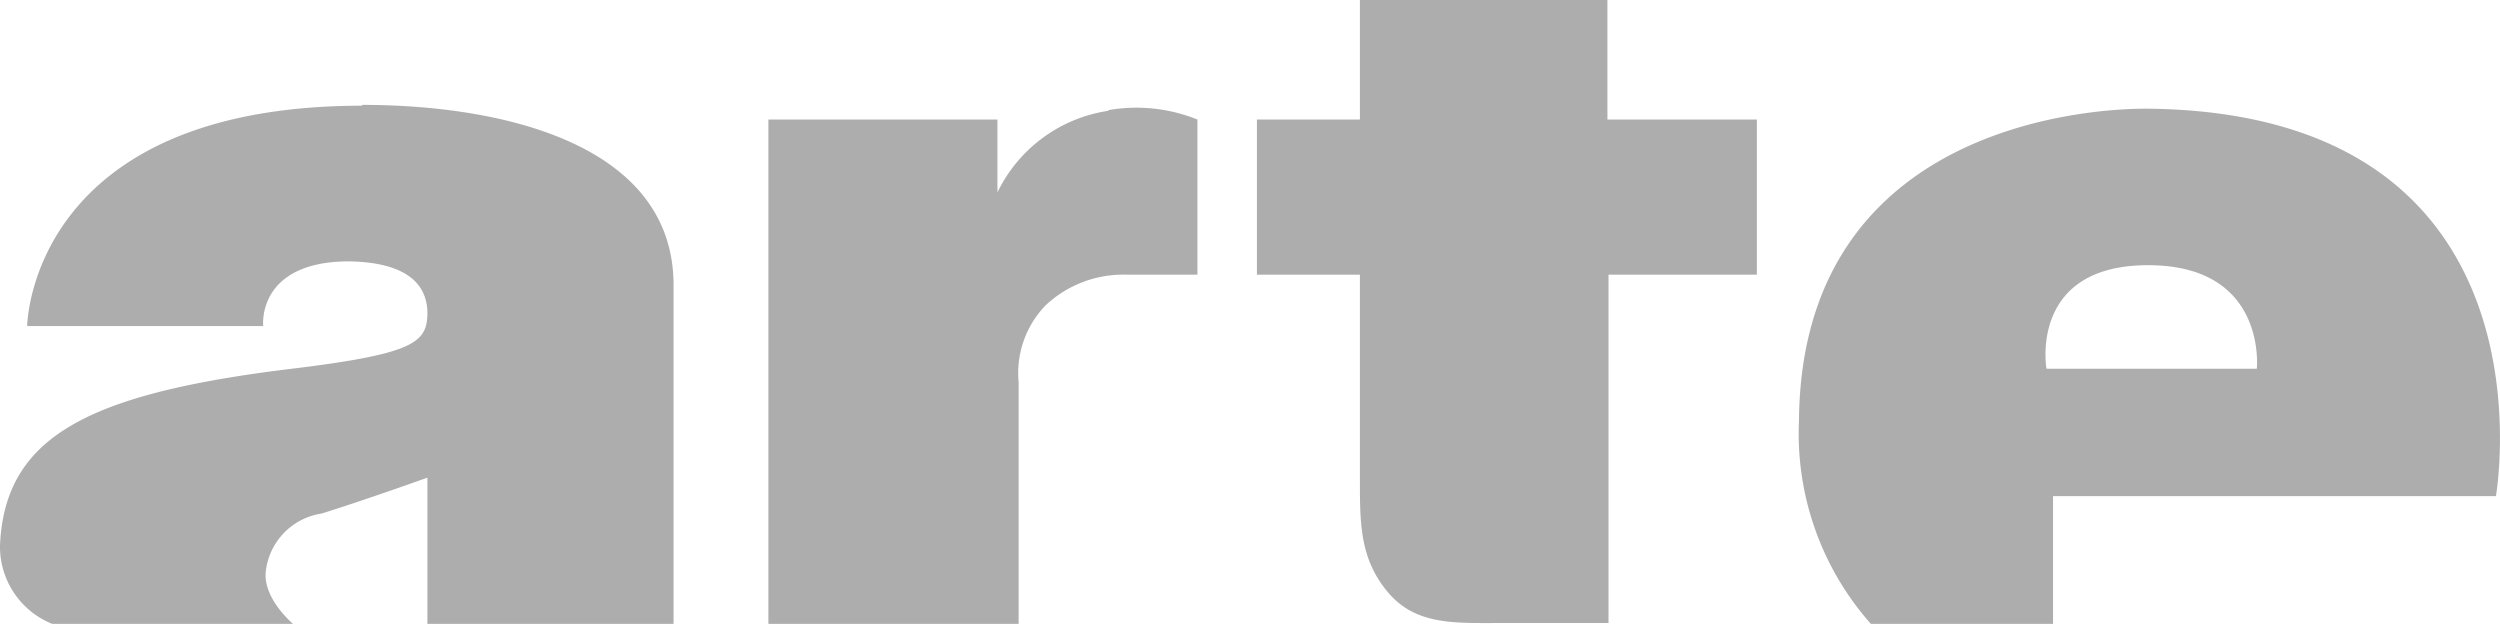
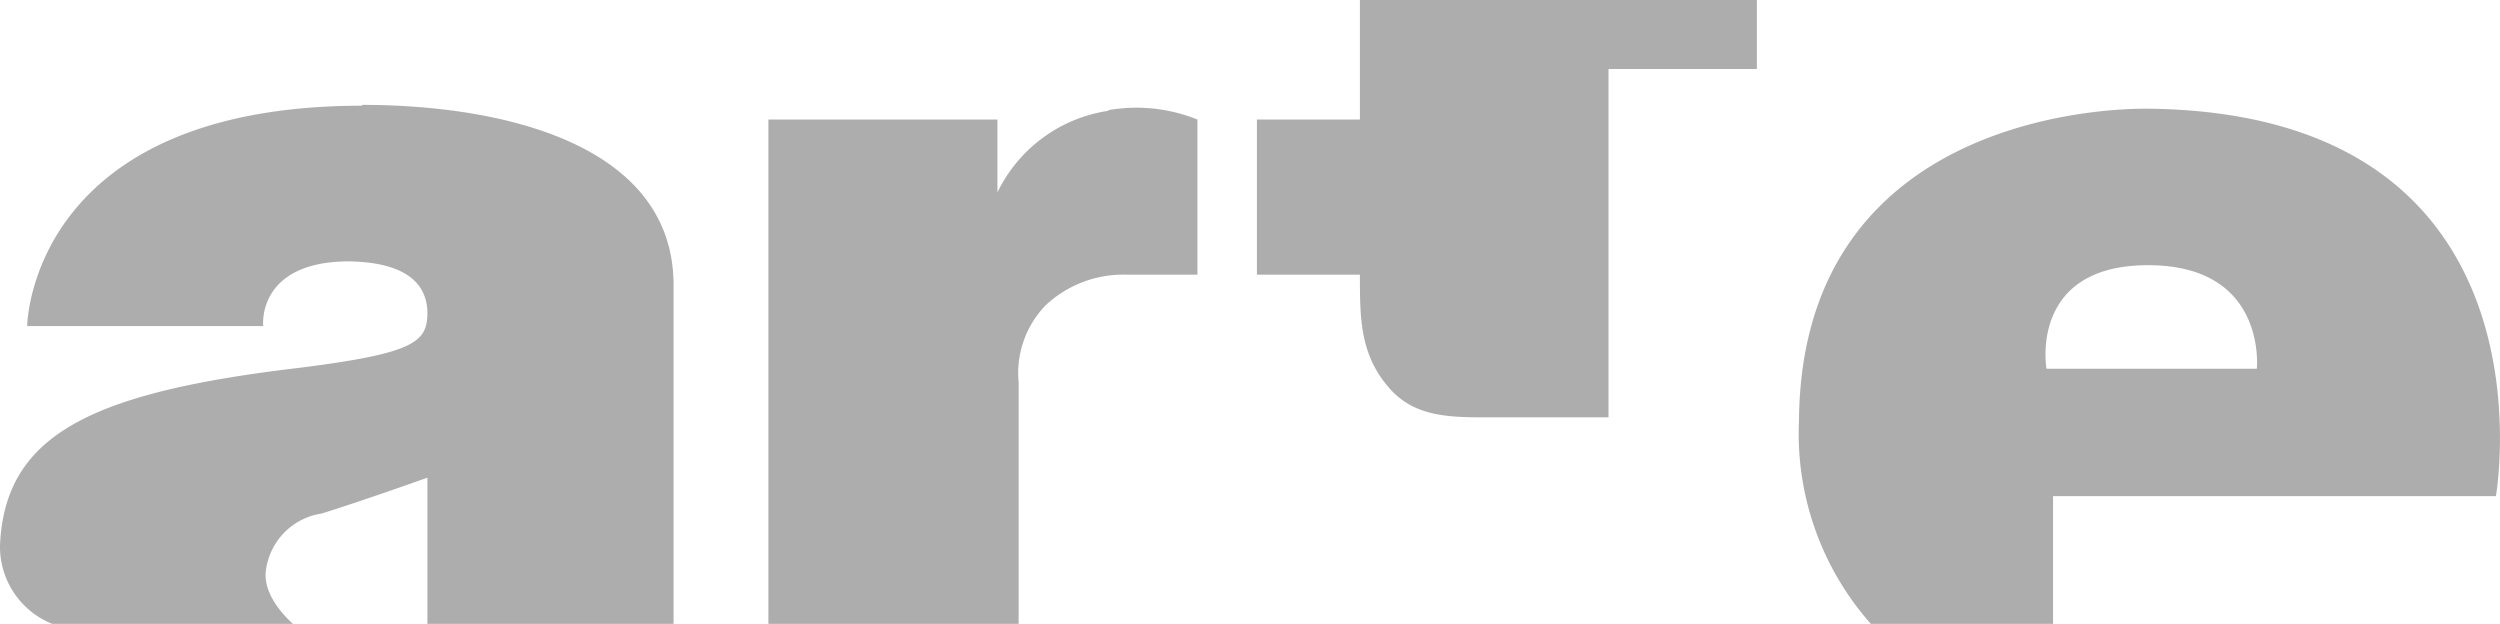
<svg xmlns="http://www.w3.org/2000/svg" height="22.96" viewBox="0 0 92.01 22.96" width="92.01">
-   <path d="m13.33 3.86c5.14 0 11.46 1.43 11.46 6.64v12.5h-9.06v-5.42s-2.2.79-3.89 1.32a2.43 2.43 0 0 0 -2.06 2.15c-.09 1 1 1.9 1 1.91h-8.86a3.06 3.06 0 0 1 -1.92-2.89c.18-4.07 3.33-5.63 11.08-6.54 4.17-.53 4.64-.94 4.65-2 0-.88-.52-1.87-2.88-1.91-3.41 0-3.17 2.38-3.16 2.38h-8.69s.08-8.1 12.32-8.11m27.46.19a5.42 5.42 0 0 0 -4.07 3v-2.68h-8.43v18.6h9.21v-8.93a3.58 3.58 0 0 1 1-2.84 4.18 4.18 0 0 1 3-1.12h2.58v-5.71a6 6 0 0 0 -3.26-.35m18.35-4.05h-9.11v4.4h-3.79v5.71h3.79v7.57c0 1.63 0 3 1.15 4.25 1 1.07 2.38 1 4 1h4v-12.82h5.46v-5.71h-5.5zm19.9 4c15.28.17 12.8 14.24 12.8 14.26h-16.3v4.74h-6.67a10.56 10.56 0 0 1 -2.68-7.53c.1-11.68 12.37-11.47 12.85-11.47m4 9.57s.39-3.81-4-3.81-3.75 3.79-3.74 3.81h7.68" fill="#adadad" fill-rule="evenodd" />
+   <path d="m13.33 3.86c5.14 0 11.46 1.43 11.46 6.64v12.5h-9.06v-5.42s-2.2.79-3.89 1.32a2.43 2.43 0 0 0 -2.06 2.15c-.09 1 1 1.9 1 1.91h-8.86a3.06 3.06 0 0 1 -1.92-2.89c.18-4.07 3.33-5.63 11.08-6.54 4.17-.53 4.64-.94 4.65-2 0-.88-.52-1.87-2.88-1.91-3.41 0-3.17 2.38-3.16 2.38h-8.69s.08-8.1 12.32-8.11m27.46.19a5.42 5.42 0 0 0 -4.07 3v-2.68h-8.43v18.6h9.21v-8.93a3.58 3.58 0 0 1 1-2.84 4.18 4.18 0 0 1 3-1.12h2.58v-5.71a6 6 0 0 0 -3.26-.35m18.35-4.05h-9.11v4.4h-3.79v5.71h3.79c0 1.63 0 3 1.15 4.25 1 1.07 2.38 1 4 1h4v-12.82h5.46v-5.71h-5.5zm19.9 4c15.28.17 12.8 14.24 12.8 14.26h-16.3v4.74h-6.67a10.56 10.56 0 0 1 -2.68-7.53c.1-11.68 12.37-11.47 12.85-11.47m4 9.57s.39-3.81-4-3.81-3.75 3.79-3.74 3.81h7.68" fill="#adadad" fill-rule="evenodd" />
</svg>